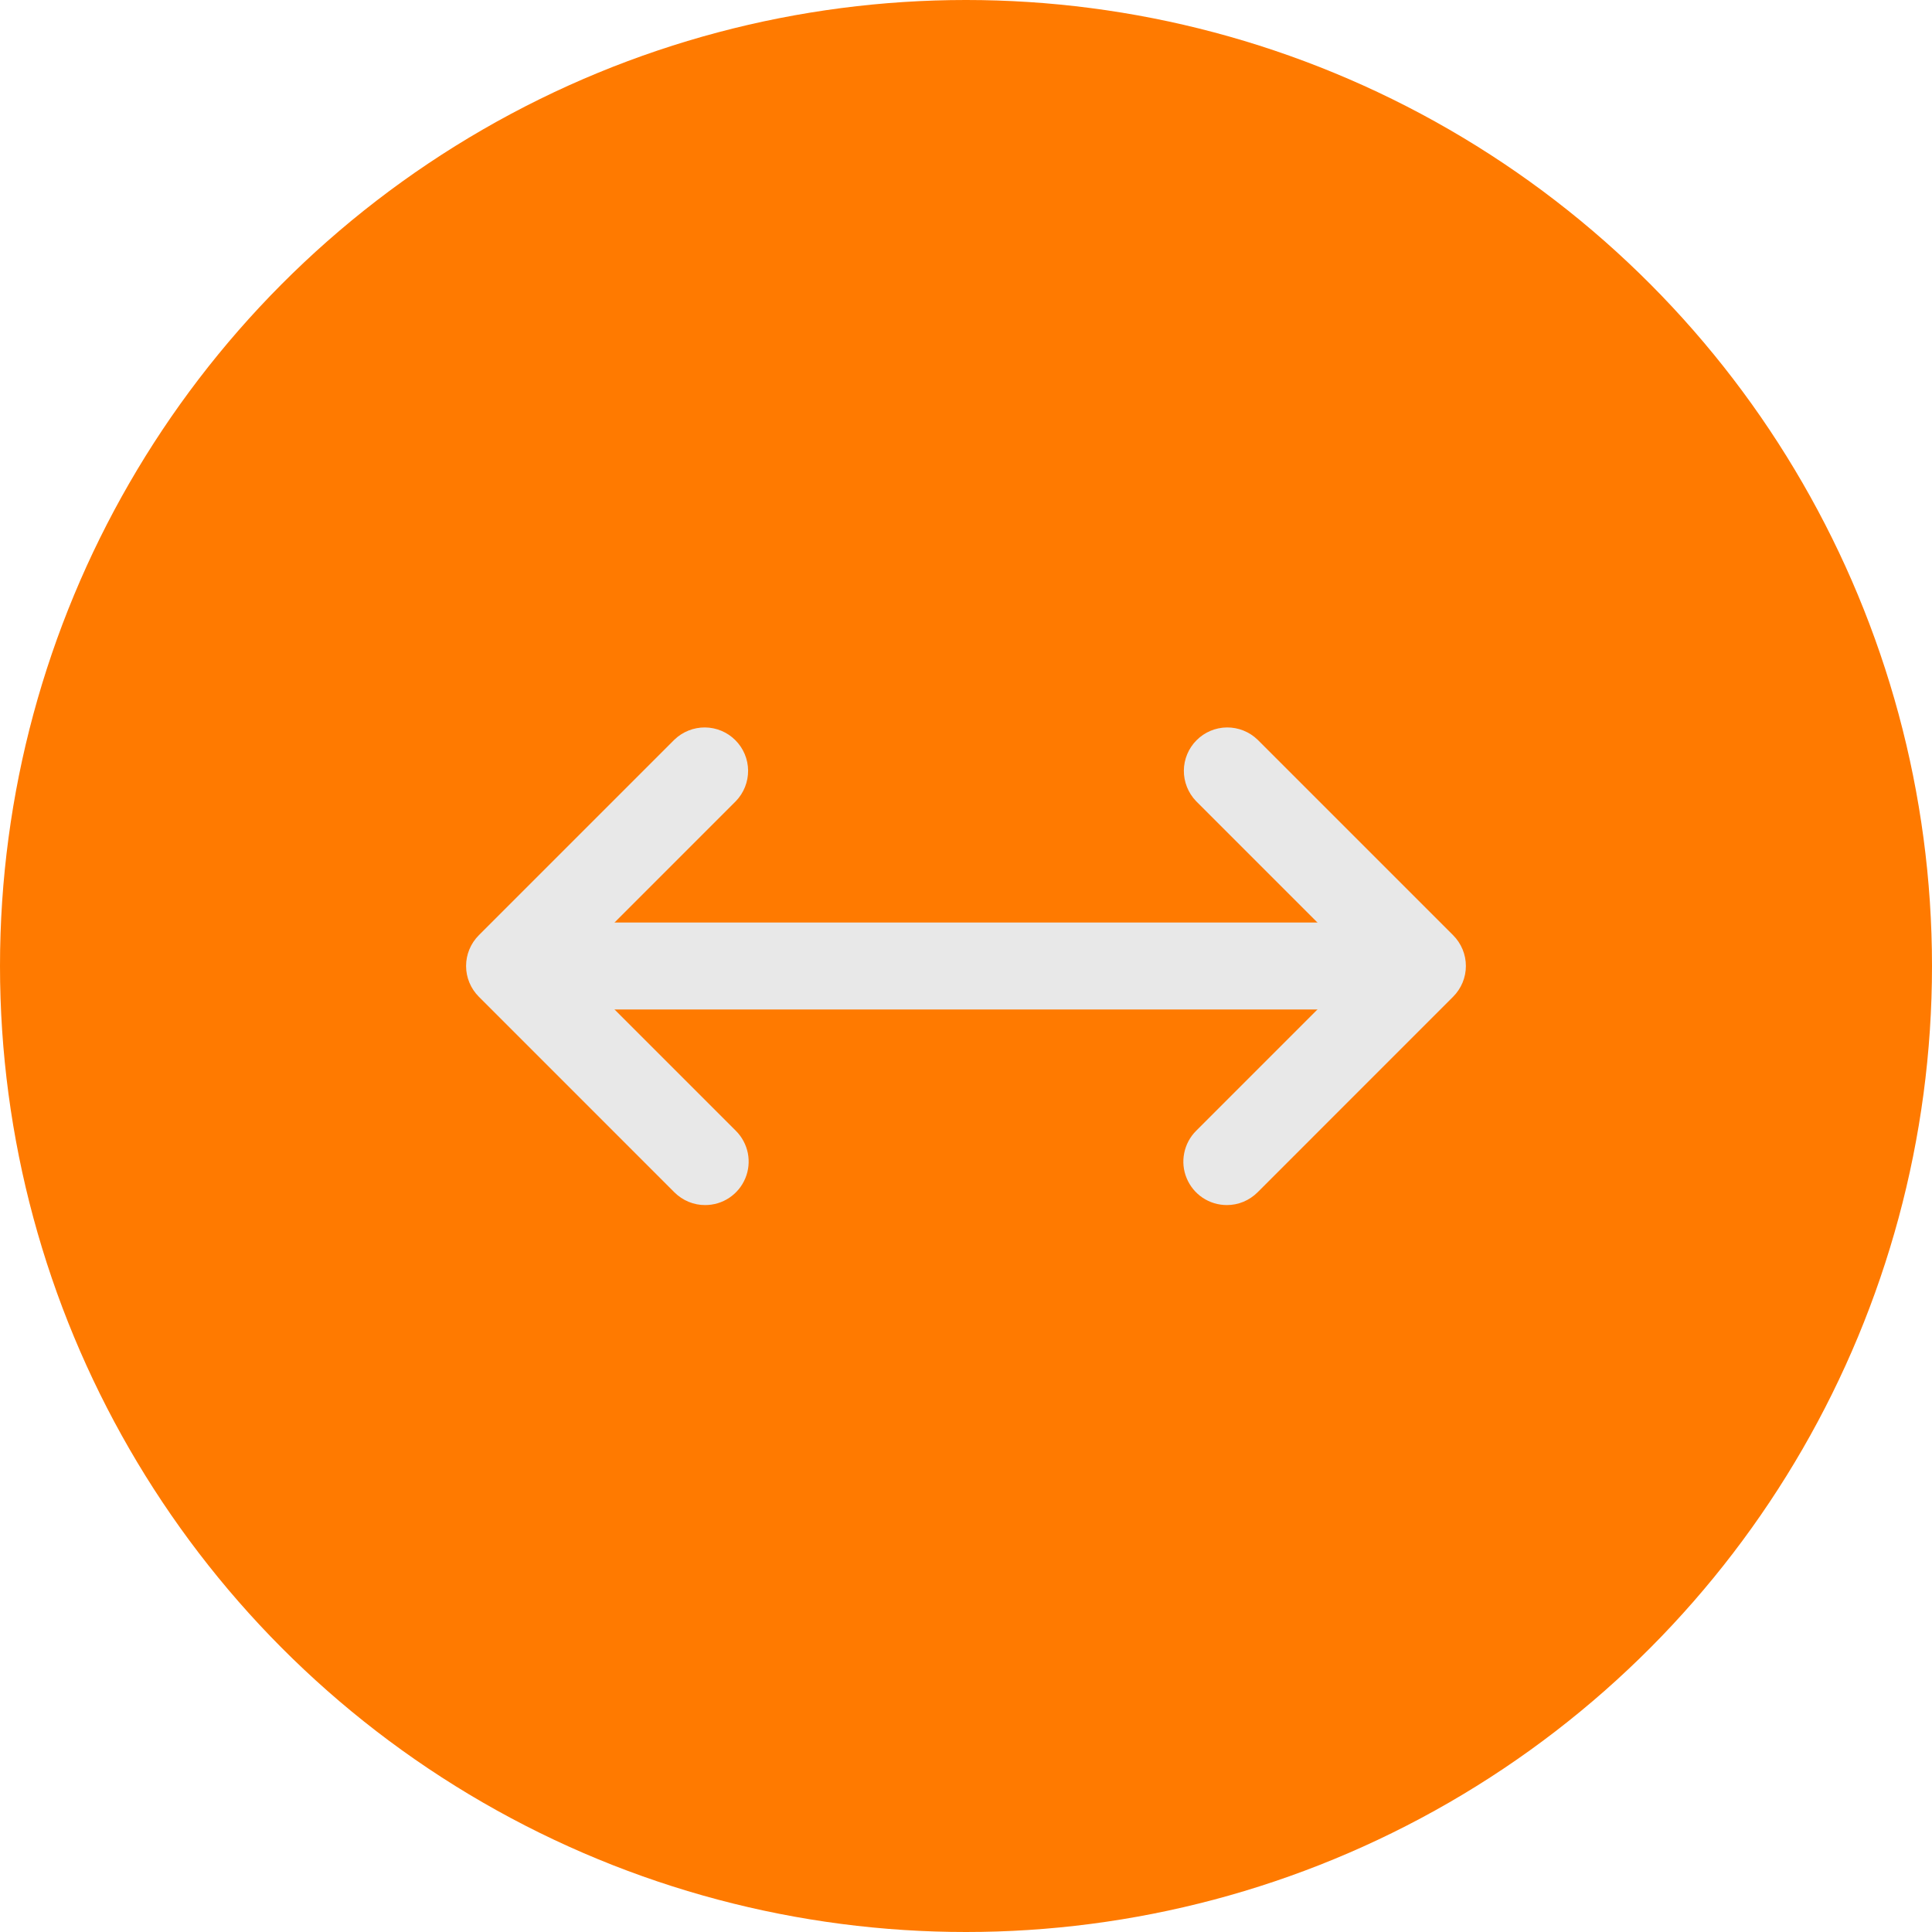
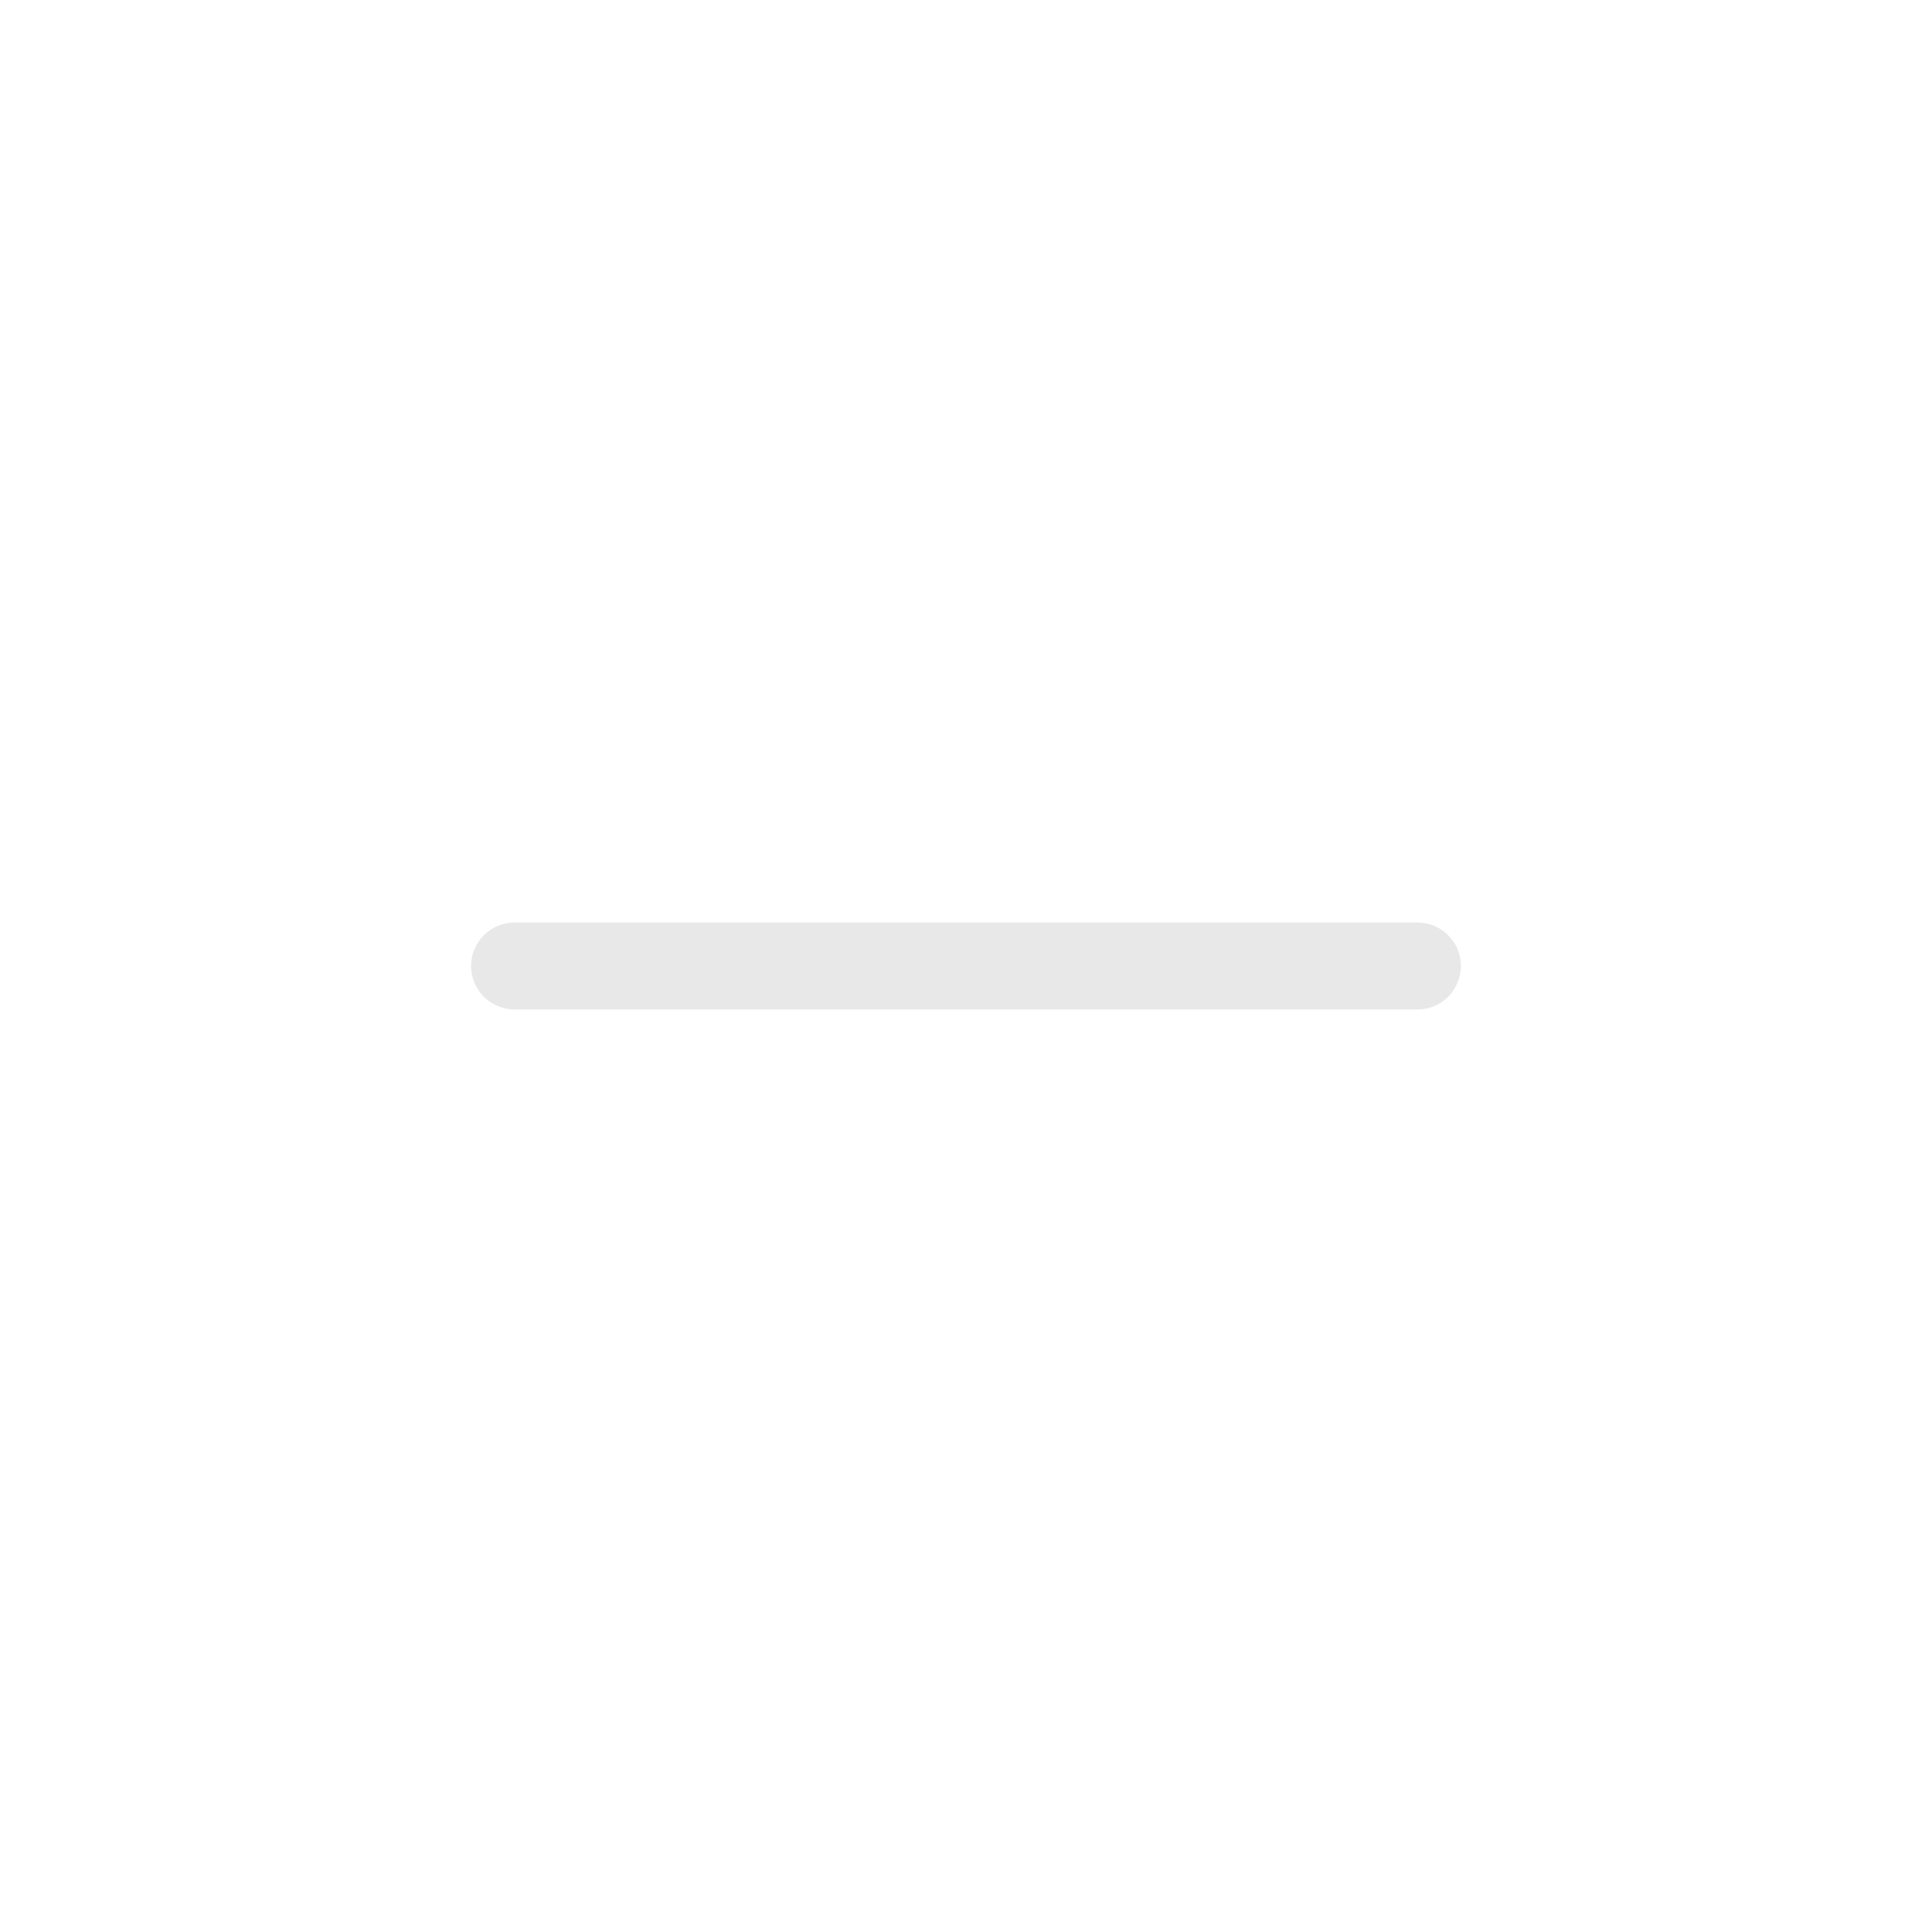
<svg xmlns="http://www.w3.org/2000/svg" width="50" height="50" viewBox="0 0 50 50" fill="none">
-   <circle cx="25" cy="25" r="25" fill="#FF7A00" />
  <path d="M36.683 26.125H13.316C13.018 26.125 12.732 26.006 12.521 25.796C12.31 25.584 12.191 25.298 12.191 25C12.191 24.702 12.31 24.416 12.521 24.204C12.732 23.994 13.018 23.875 13.316 23.875H36.683C36.982 23.875 37.268 23.994 37.479 24.204C37.69 24.416 37.808 24.702 37.808 25C37.808 25.298 37.69 25.584 37.479 25.796C37.268 26.006 36.982 26.125 36.683 26.125H36.683Z" fill="#E8E8E8" />
-   <path d="M31.75 31.187C31.527 31.187 31.31 31.121 31.125 30.998C30.94 30.874 30.796 30.698 30.711 30.493C30.625 30.287 30.603 30.061 30.647 29.843C30.69 29.625 30.797 29.424 30.954 29.267L35.22 25L30.954 20.733C30.749 20.52 30.636 20.236 30.638 19.941C30.641 19.646 30.759 19.364 30.968 19.156C31.176 18.947 31.458 18.829 31.753 18.826C32.048 18.824 32.332 18.937 32.545 19.142L37.607 24.204C37.818 24.415 37.937 24.701 37.937 25C37.937 25.298 37.818 25.584 37.607 25.795L32.545 30.858C32.44 30.962 32.316 31.045 32.18 31.102C32.044 31.158 31.897 31.188 31.75 31.187ZM18.25 31.187C18.102 31.188 17.956 31.159 17.819 31.102C17.683 31.045 17.559 30.962 17.454 30.858L12.392 25.795C12.181 25.584 12.062 25.298 12.062 25C12.062 24.701 12.181 24.415 12.392 24.204L17.454 19.142C17.667 18.937 17.951 18.824 18.246 18.826C18.541 18.829 18.823 18.947 19.031 19.156C19.24 19.364 19.358 19.646 19.361 19.941C19.363 20.236 19.25 20.52 19.045 20.733L14.779 25L19.046 29.267C19.203 29.424 19.31 29.625 19.354 29.843C19.397 30.061 19.375 30.288 19.289 30.493C19.204 30.699 19.06 30.874 18.875 30.998C18.69 31.122 18.472 31.187 18.25 31.187Z" fill="#E8E8E8" />
</svg>